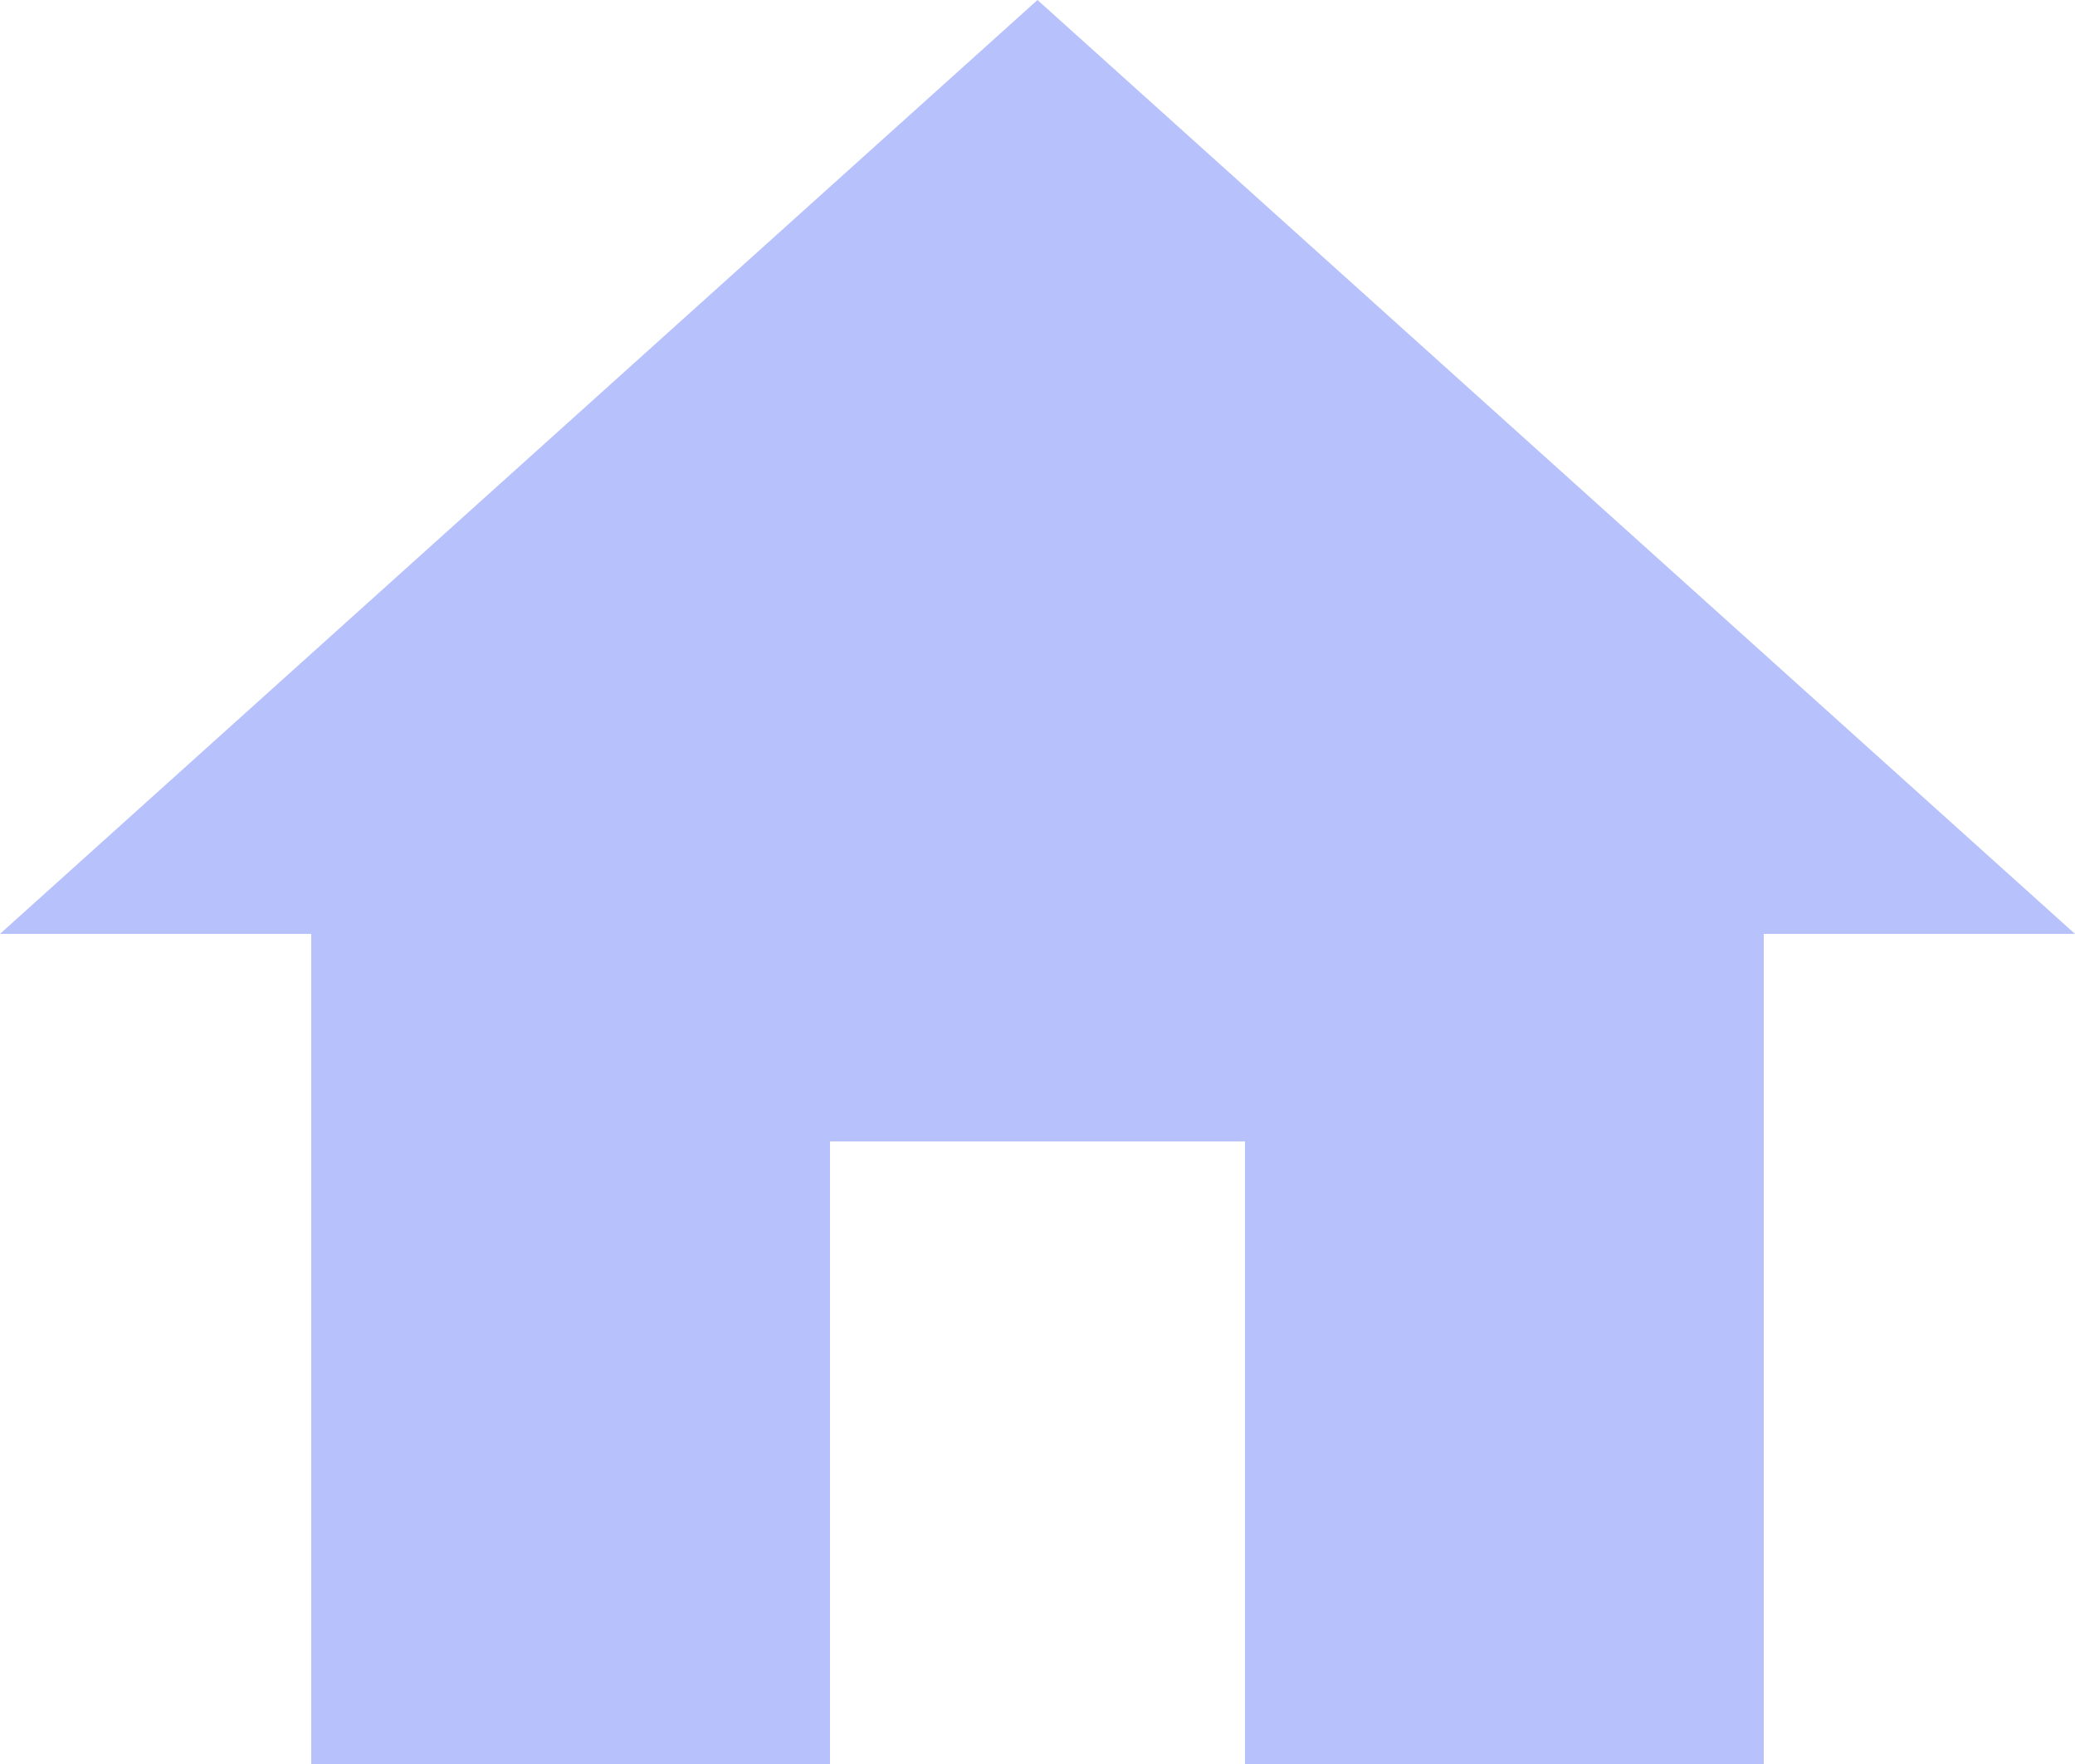
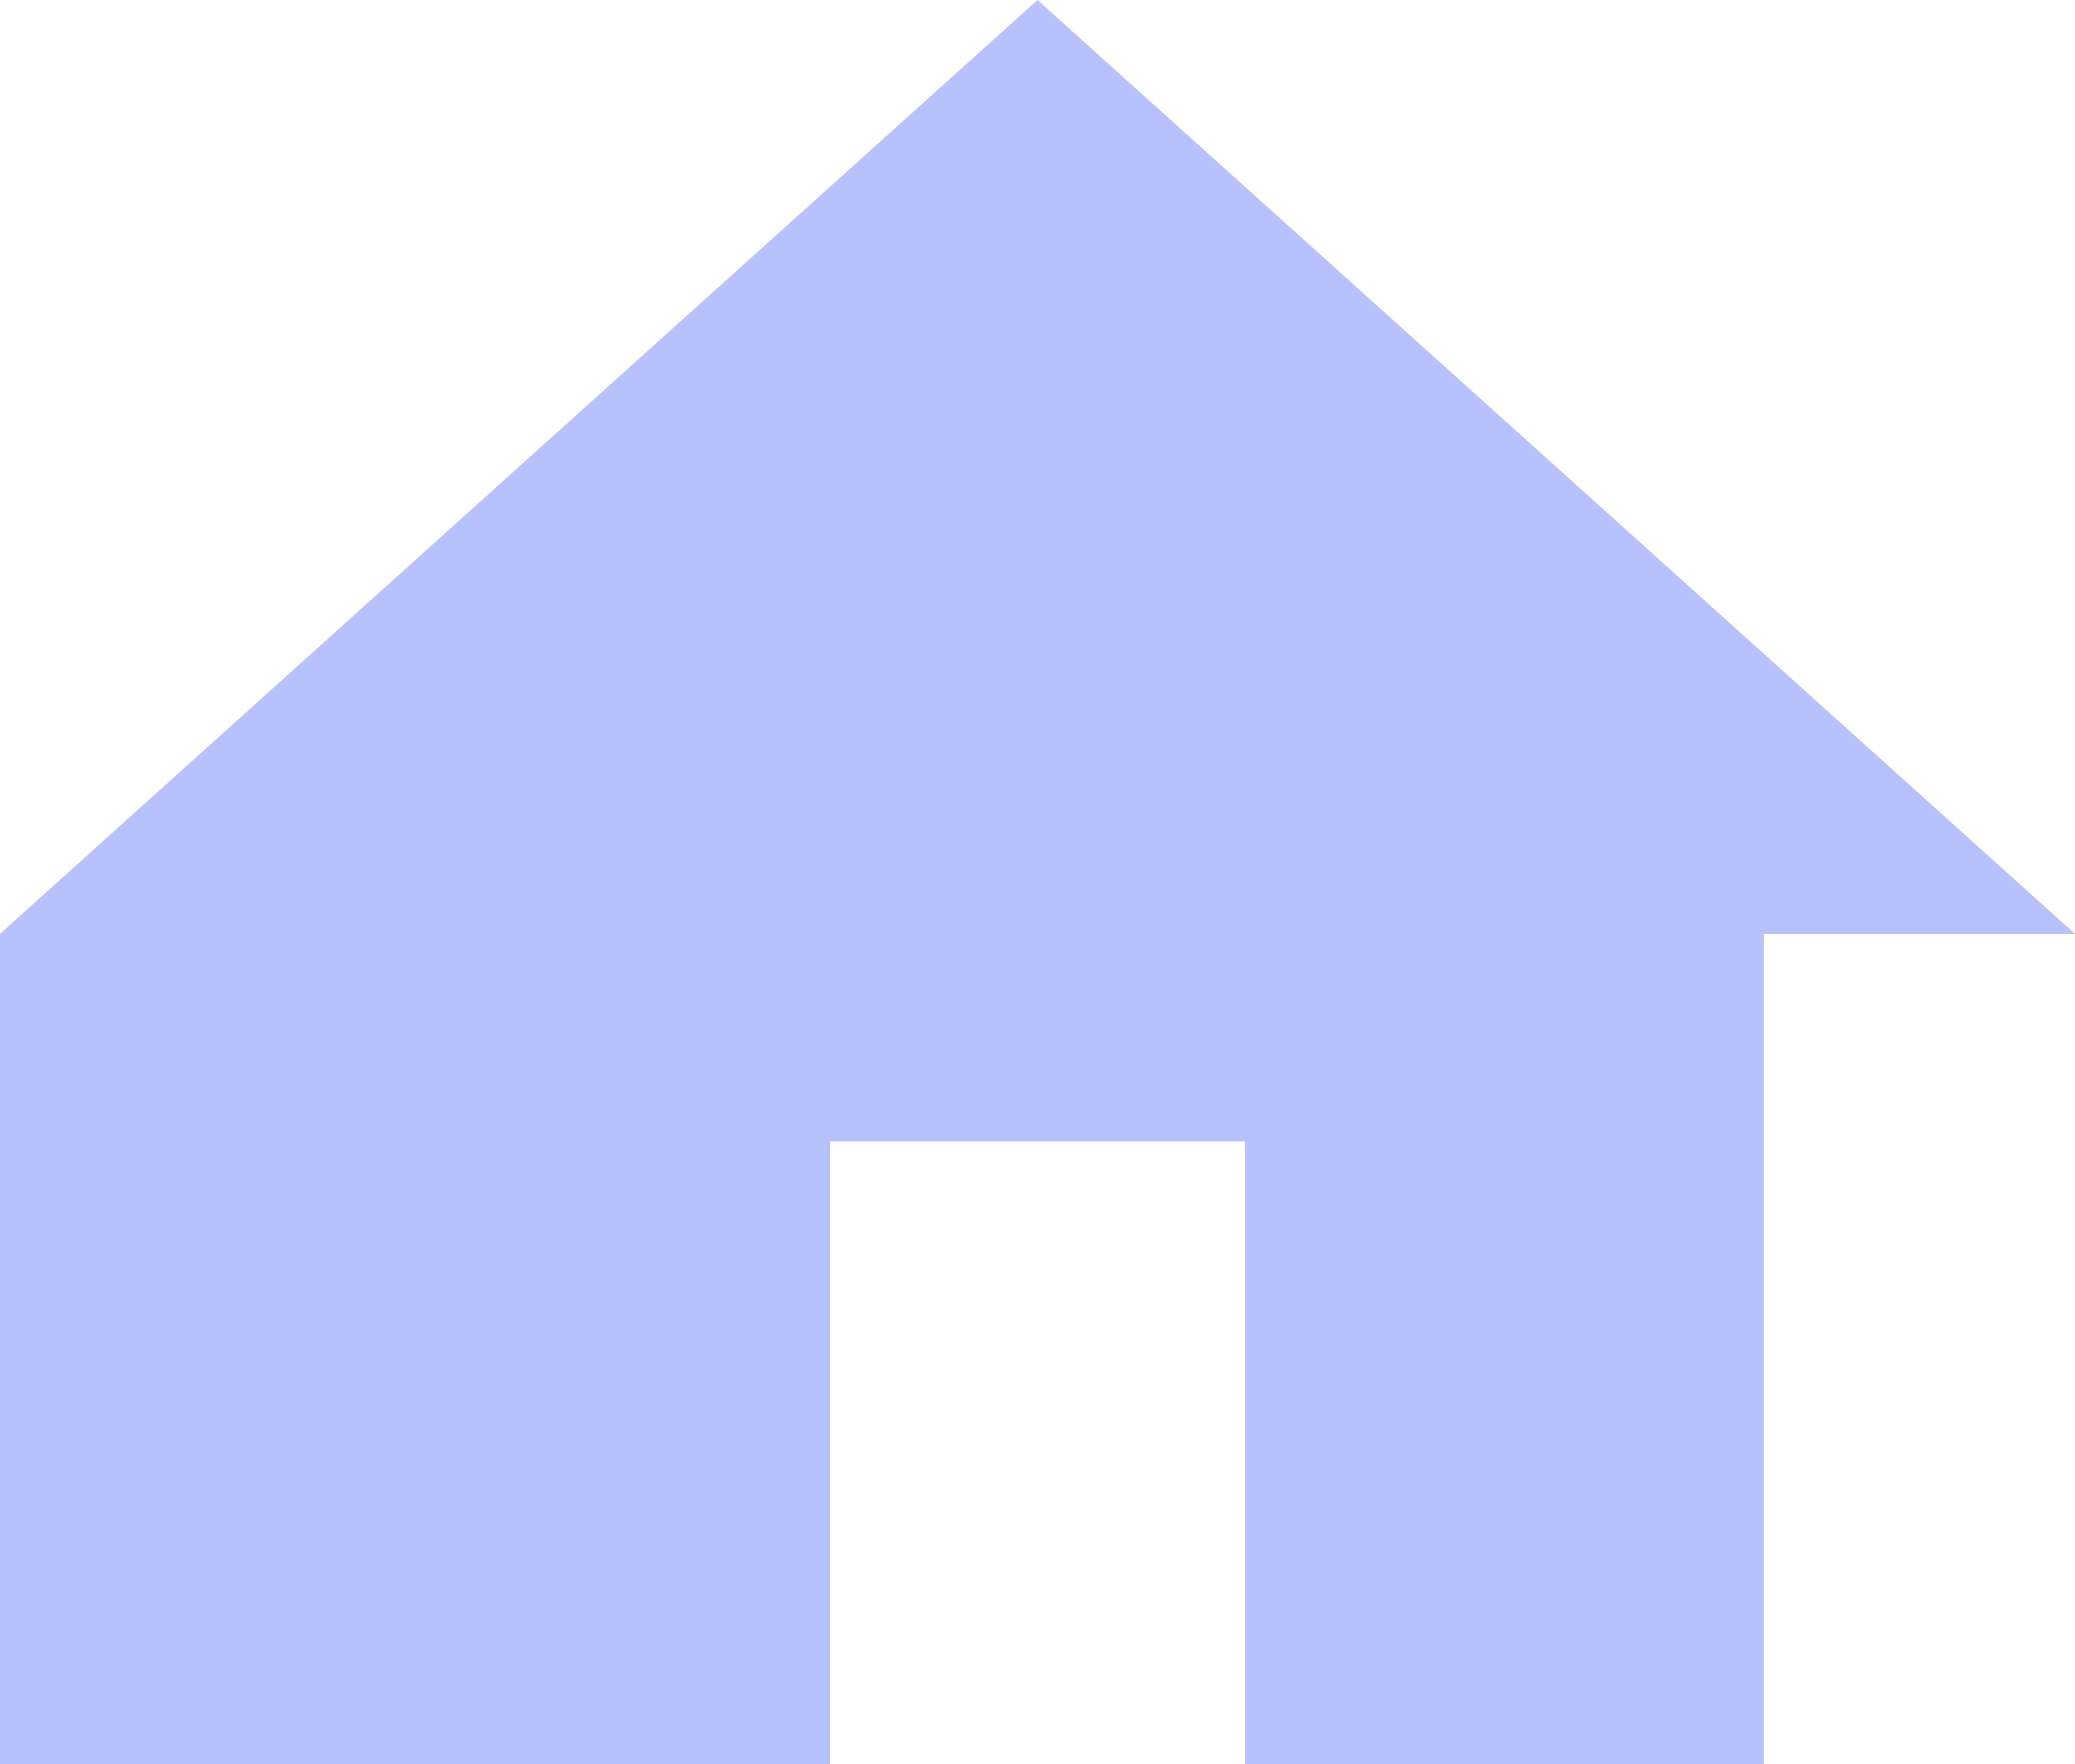
<svg xmlns="http://www.w3.org/2000/svg" width="20" height="17" viewBox="0 0 20 17">
-   <path id="パス_2263" data-name="パス 2263" d="M10,20V14h4v6h5V12h3L12,3,2,12H5v8Z" transform="translate(-2 -3)" fill="#b7c1fc" />
+   <path id="パス_2263" data-name="パス 2263" d="M10,20V14h4v6h5V12h3L12,3,2,12v8Z" transform="translate(-2 -3)" fill="#b7c1fc" />
</svg>